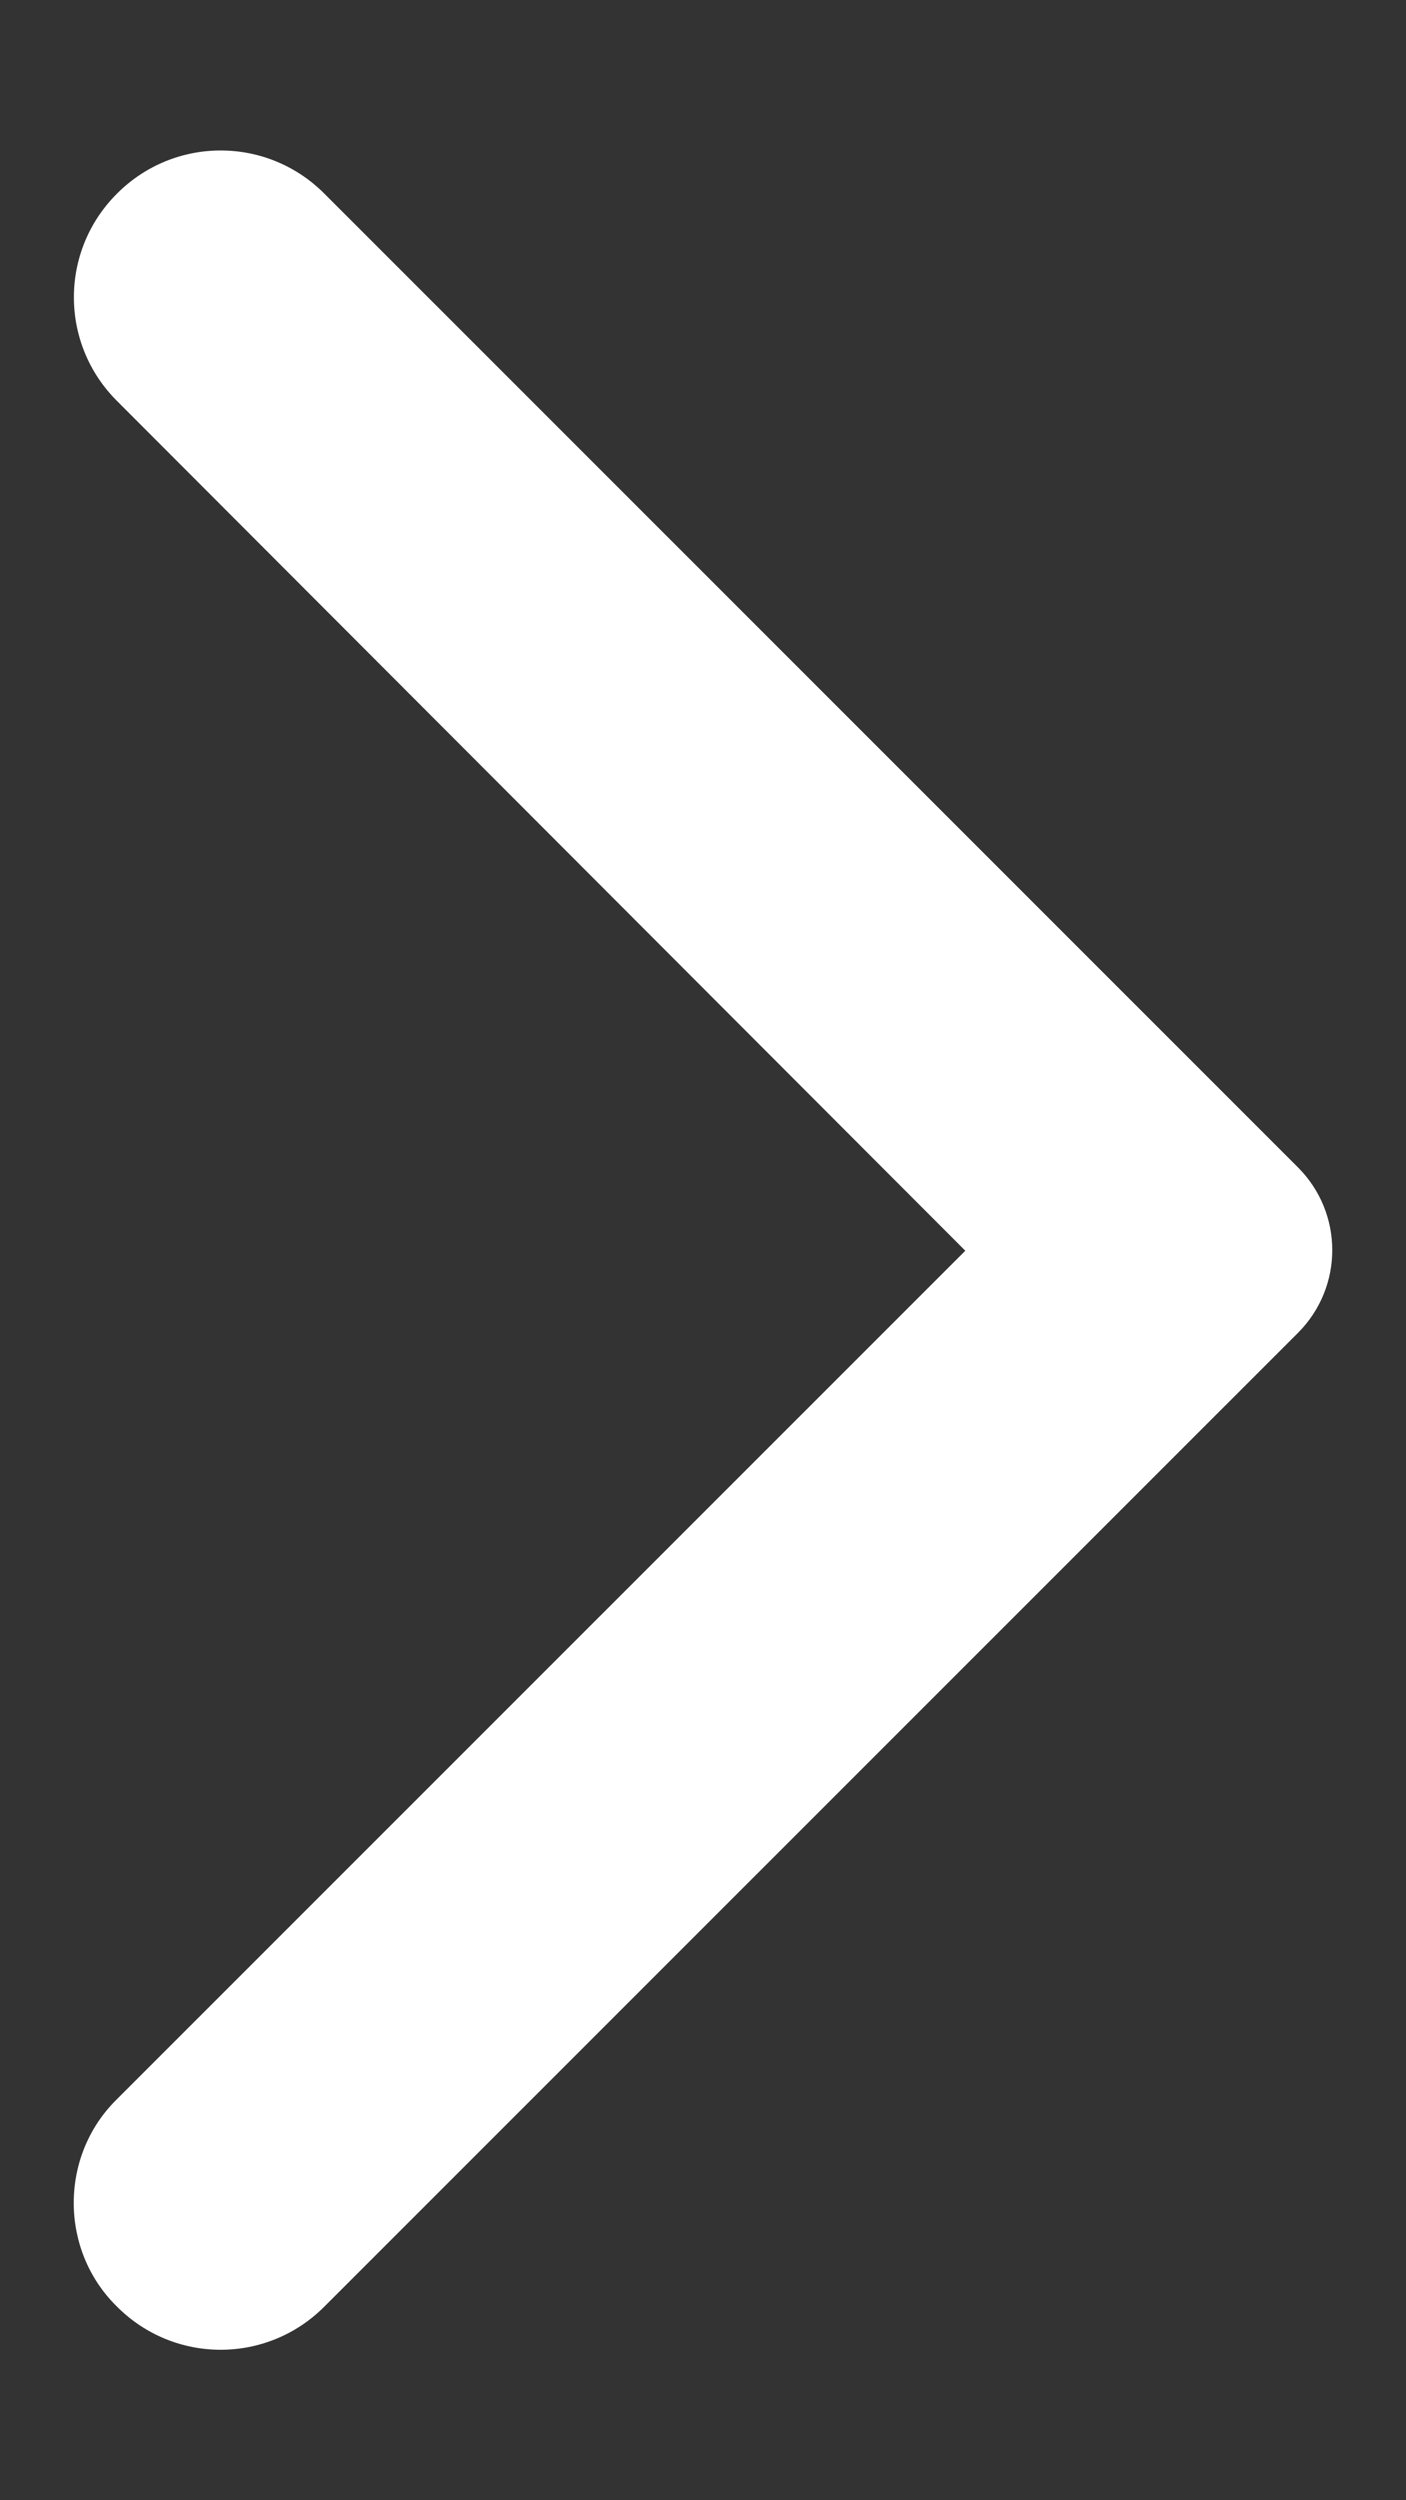
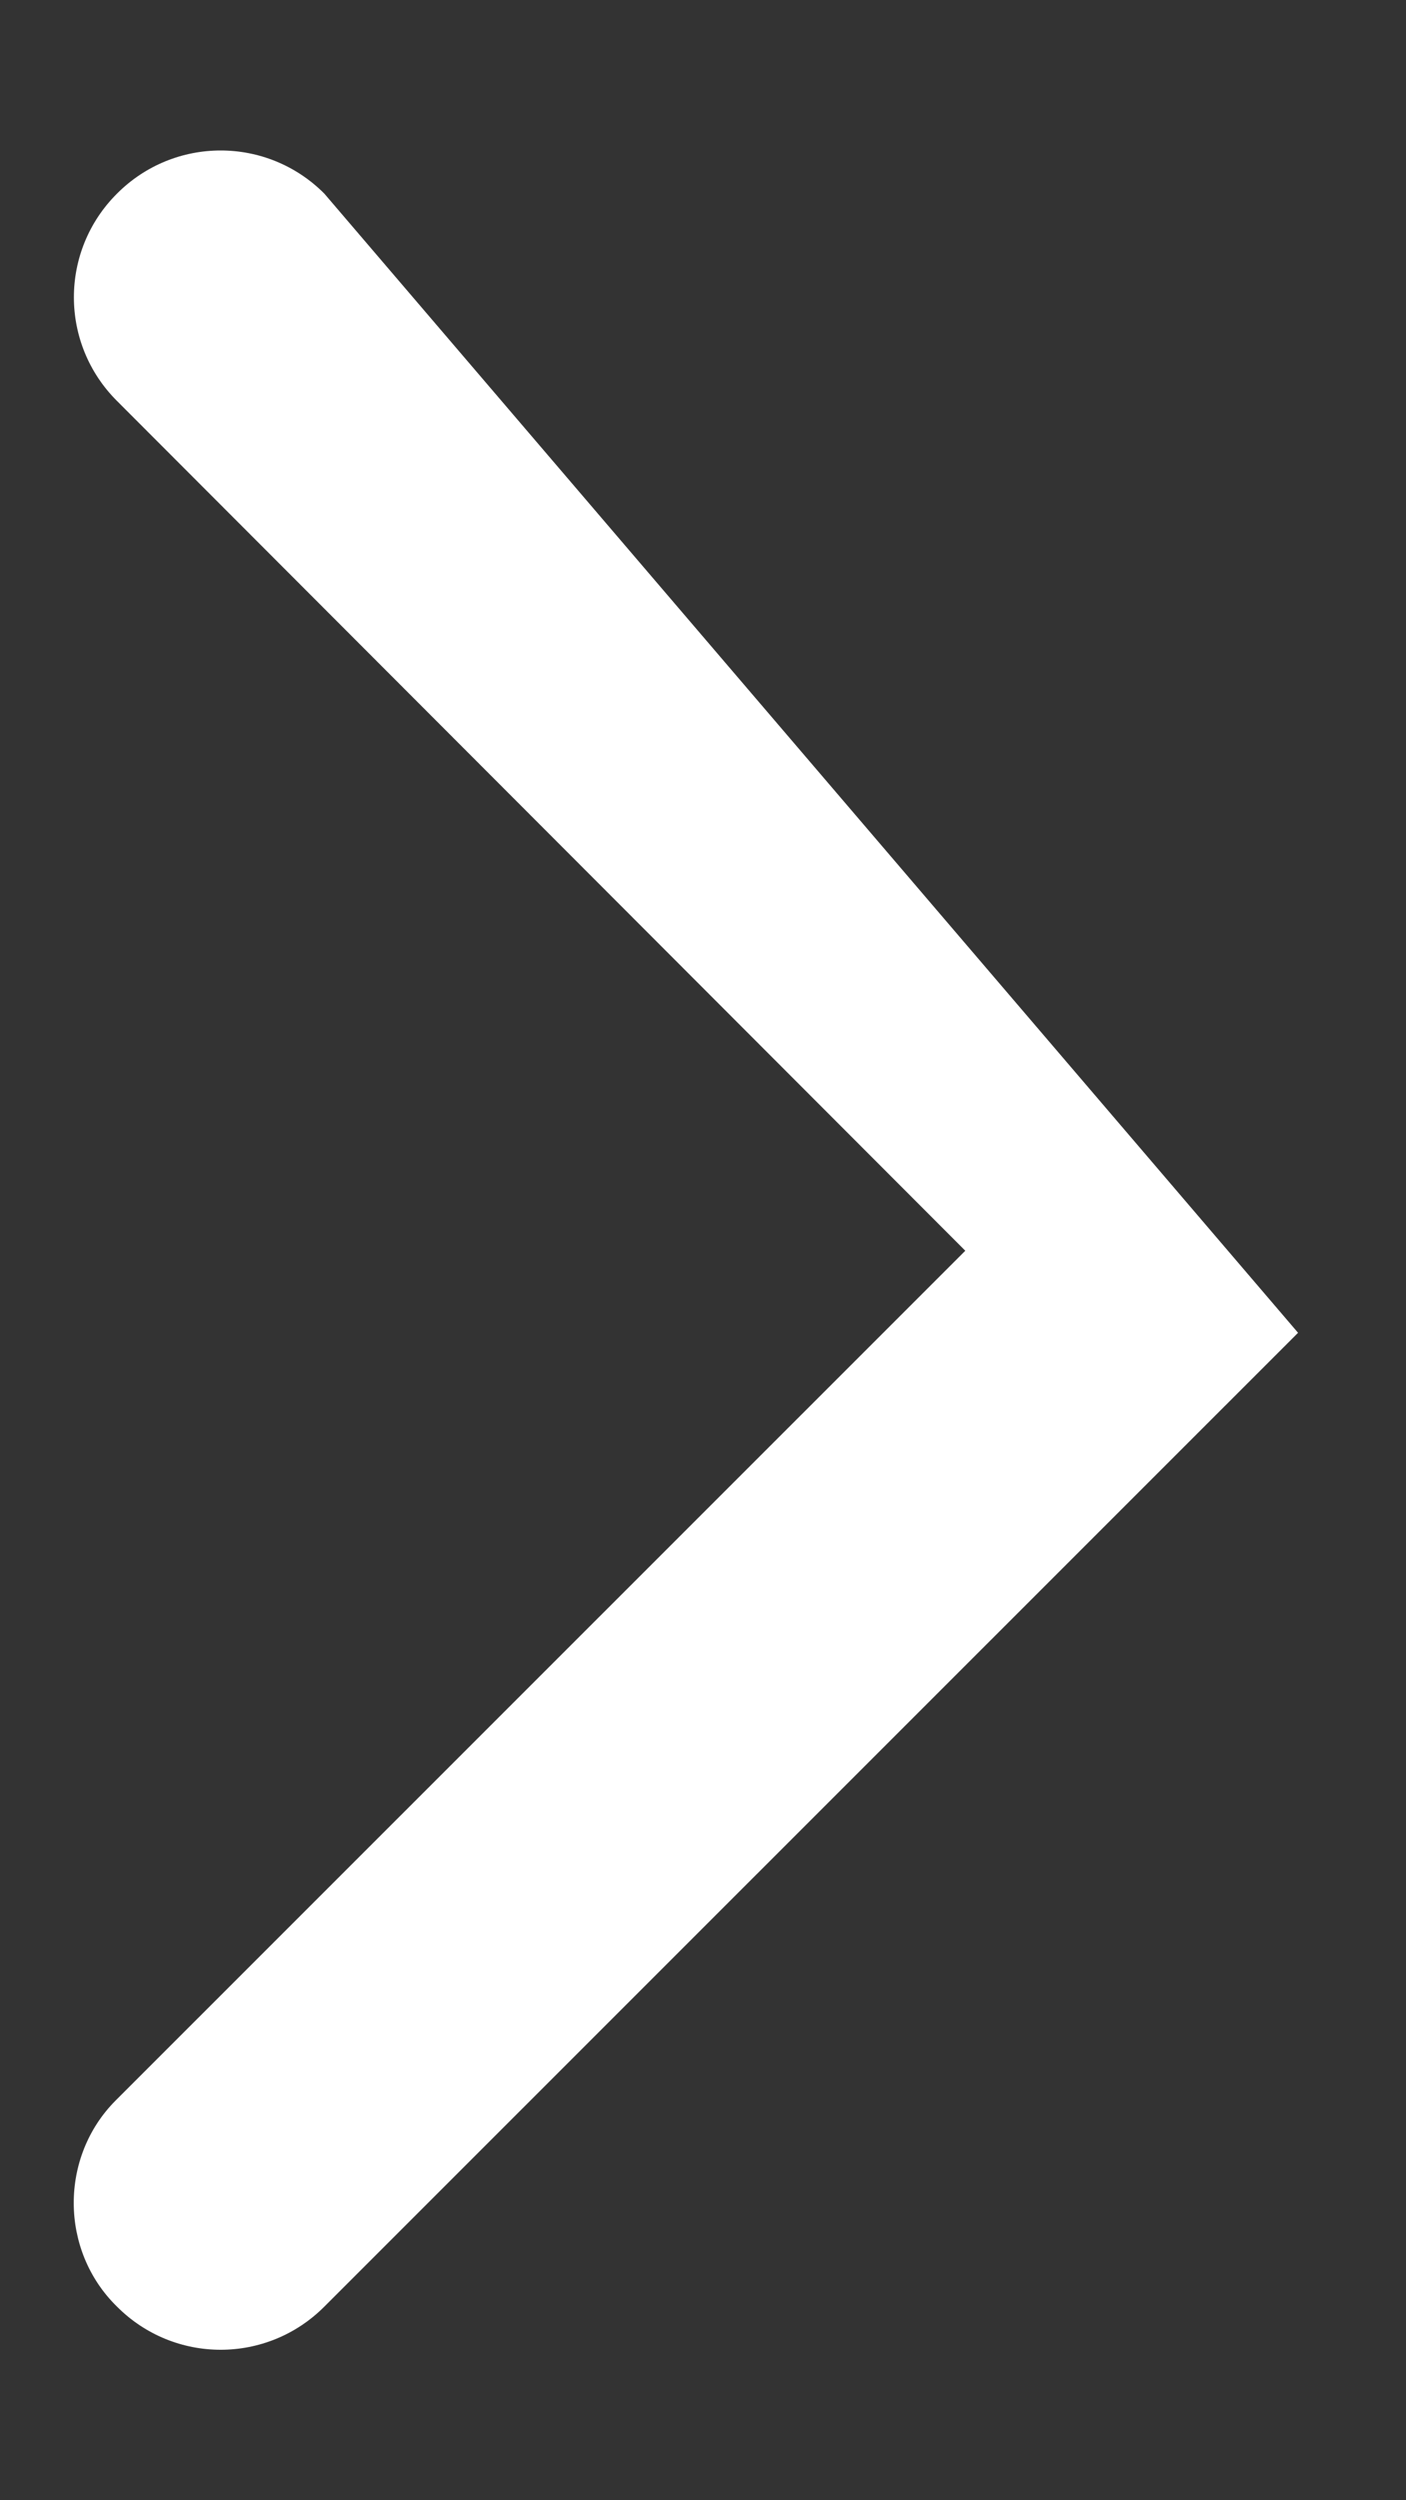
<svg xmlns="http://www.w3.org/2000/svg" width="9" height="16" viewBox="0 0 9 16" fill="none">
  <rect x="0" y="0" width="9" height="16" fill="#333333" stroke="none" />
-   <path d="M0.749 14.761C1.116 15.129 1.709 15.129 2.076 14.761L8.309 8.529C8.601 8.236 8.601 7.764 8.309 7.471L2.076 1.239C1.709 0.871 1.116 0.871 0.749 1.239C0.381 1.606 0.381 2.199 0.749 2.566L6.179 8.004L0.741 13.441C0.381 13.801 0.381 14.401 0.749 14.761Z" fill="white" />
+   <path d="M0.749 14.761C1.116 15.129 1.709 15.129 2.076 14.761L8.309 8.529L2.076 1.239C1.709 0.871 1.116 0.871 0.749 1.239C0.381 1.606 0.381 2.199 0.749 2.566L6.179 8.004L0.741 13.441C0.381 13.801 0.381 14.401 0.749 14.761Z" fill="white" />
</svg>